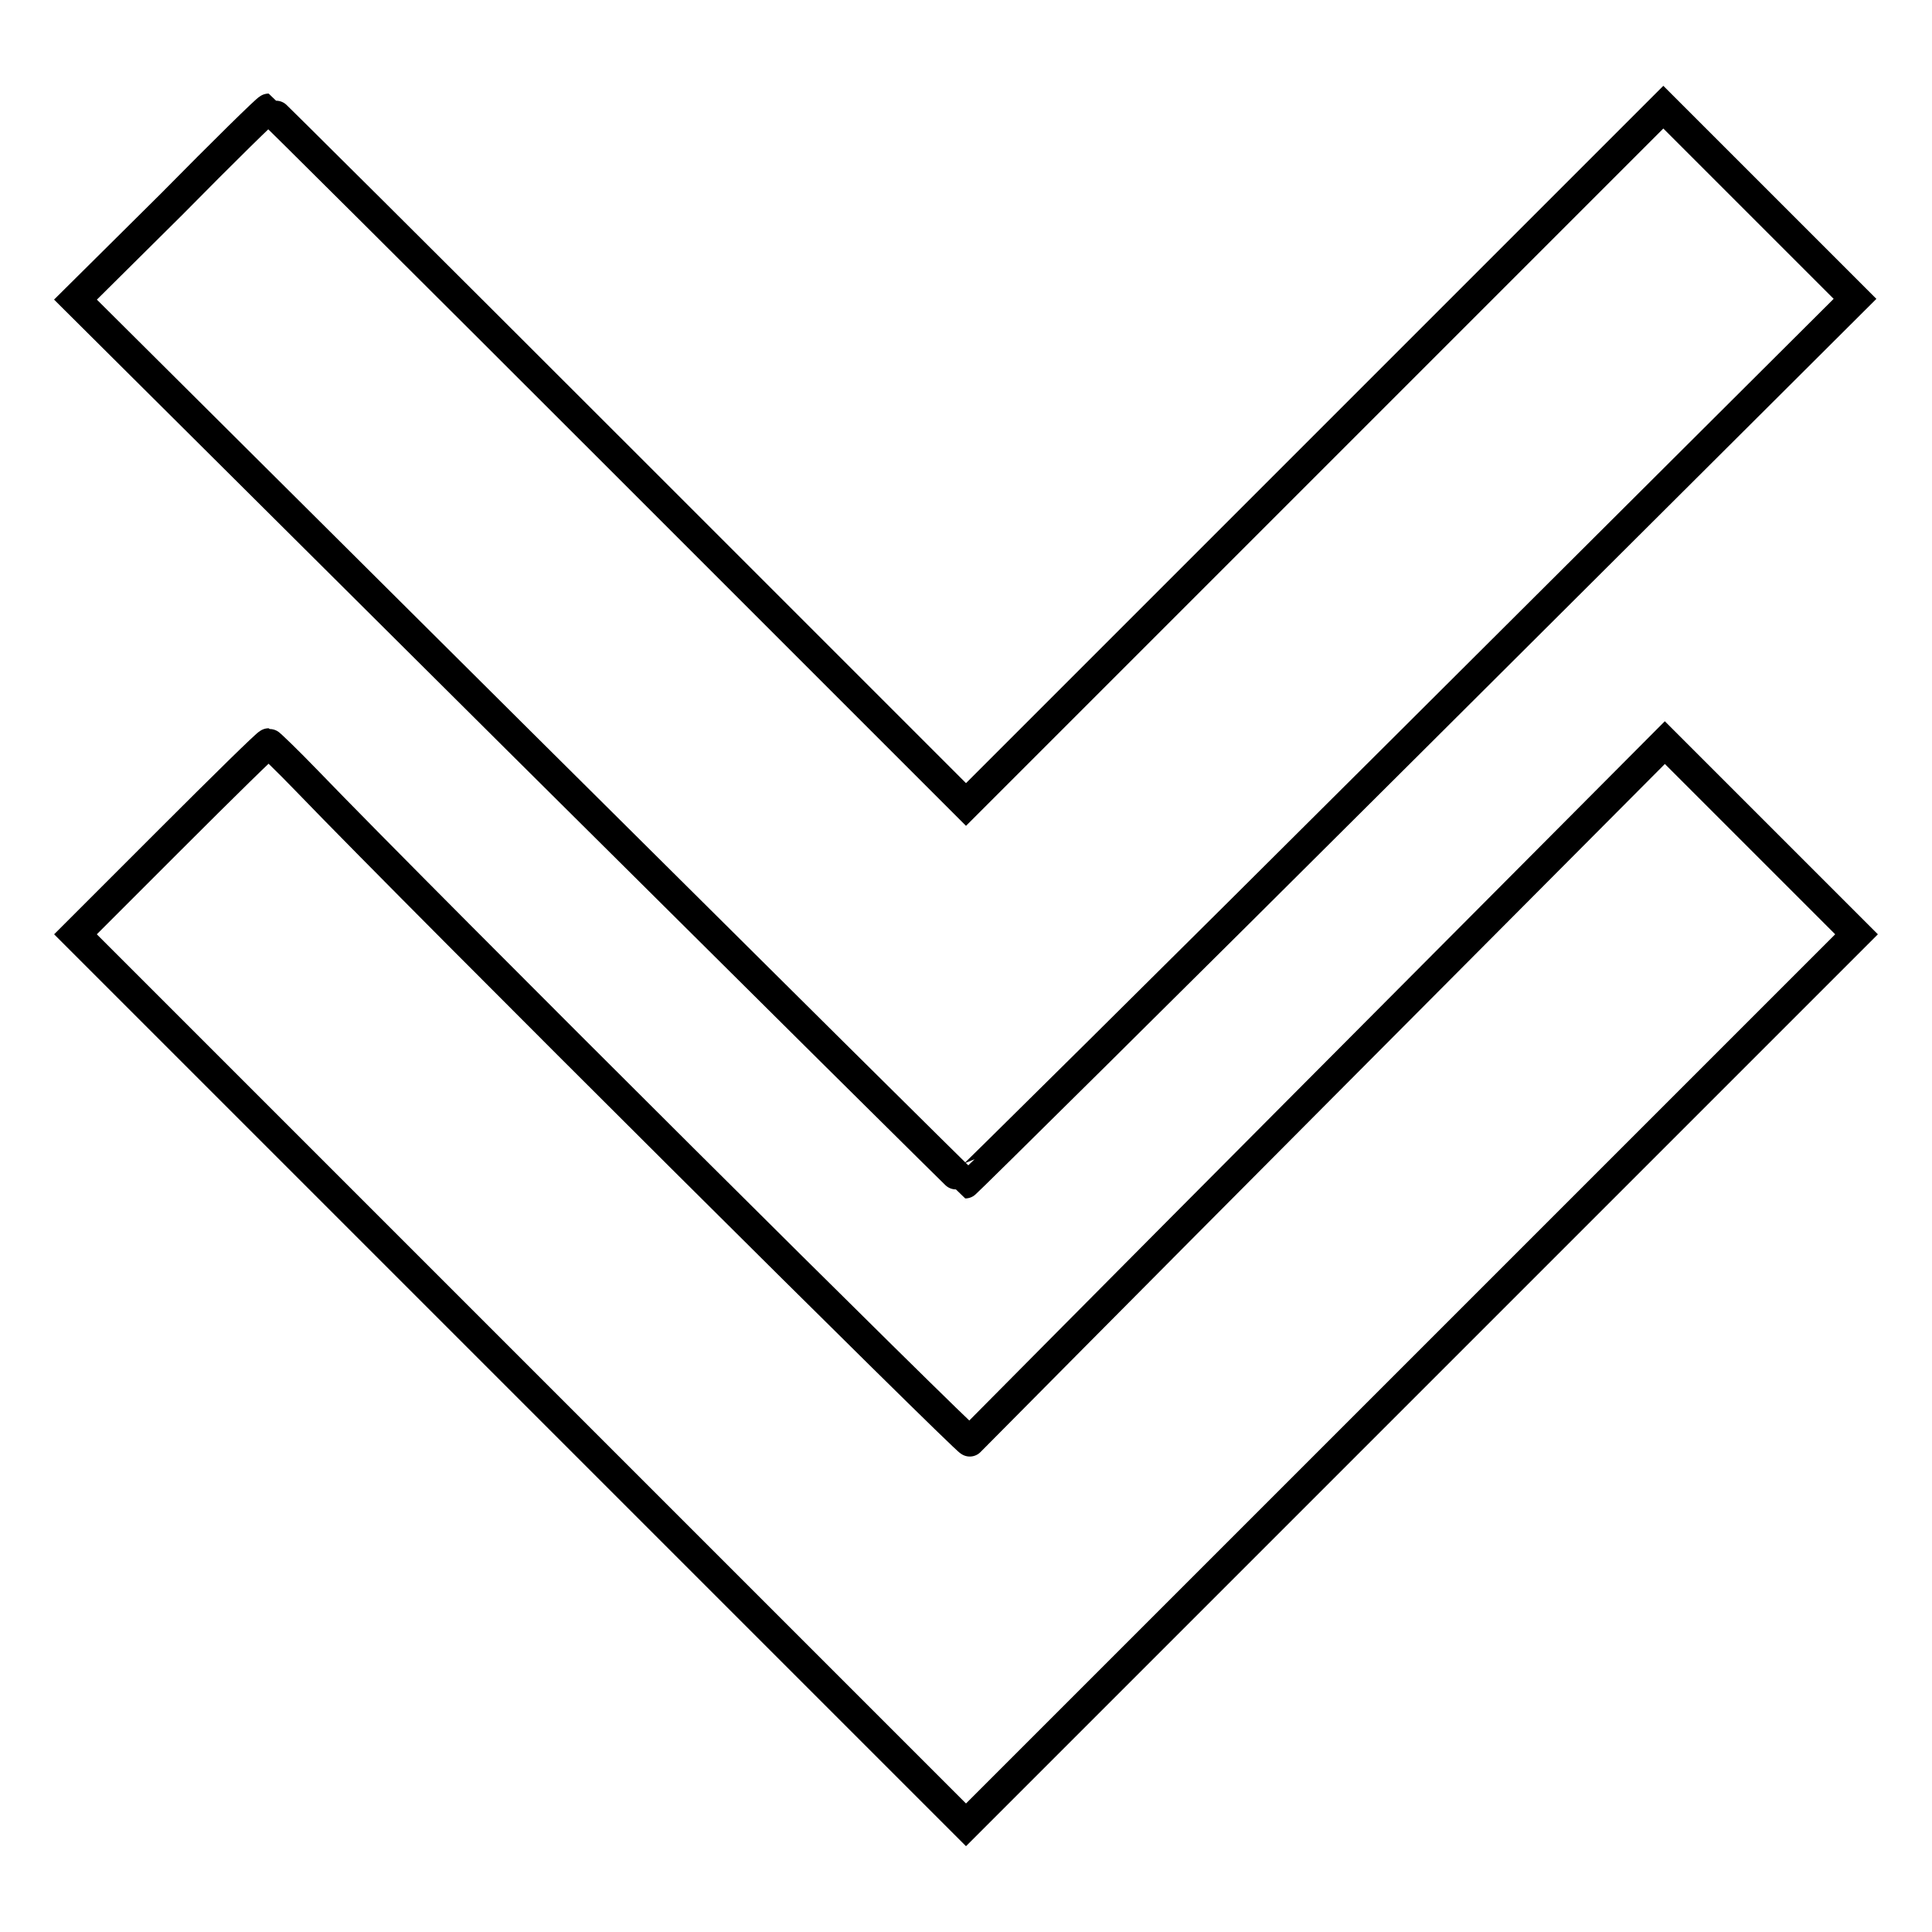
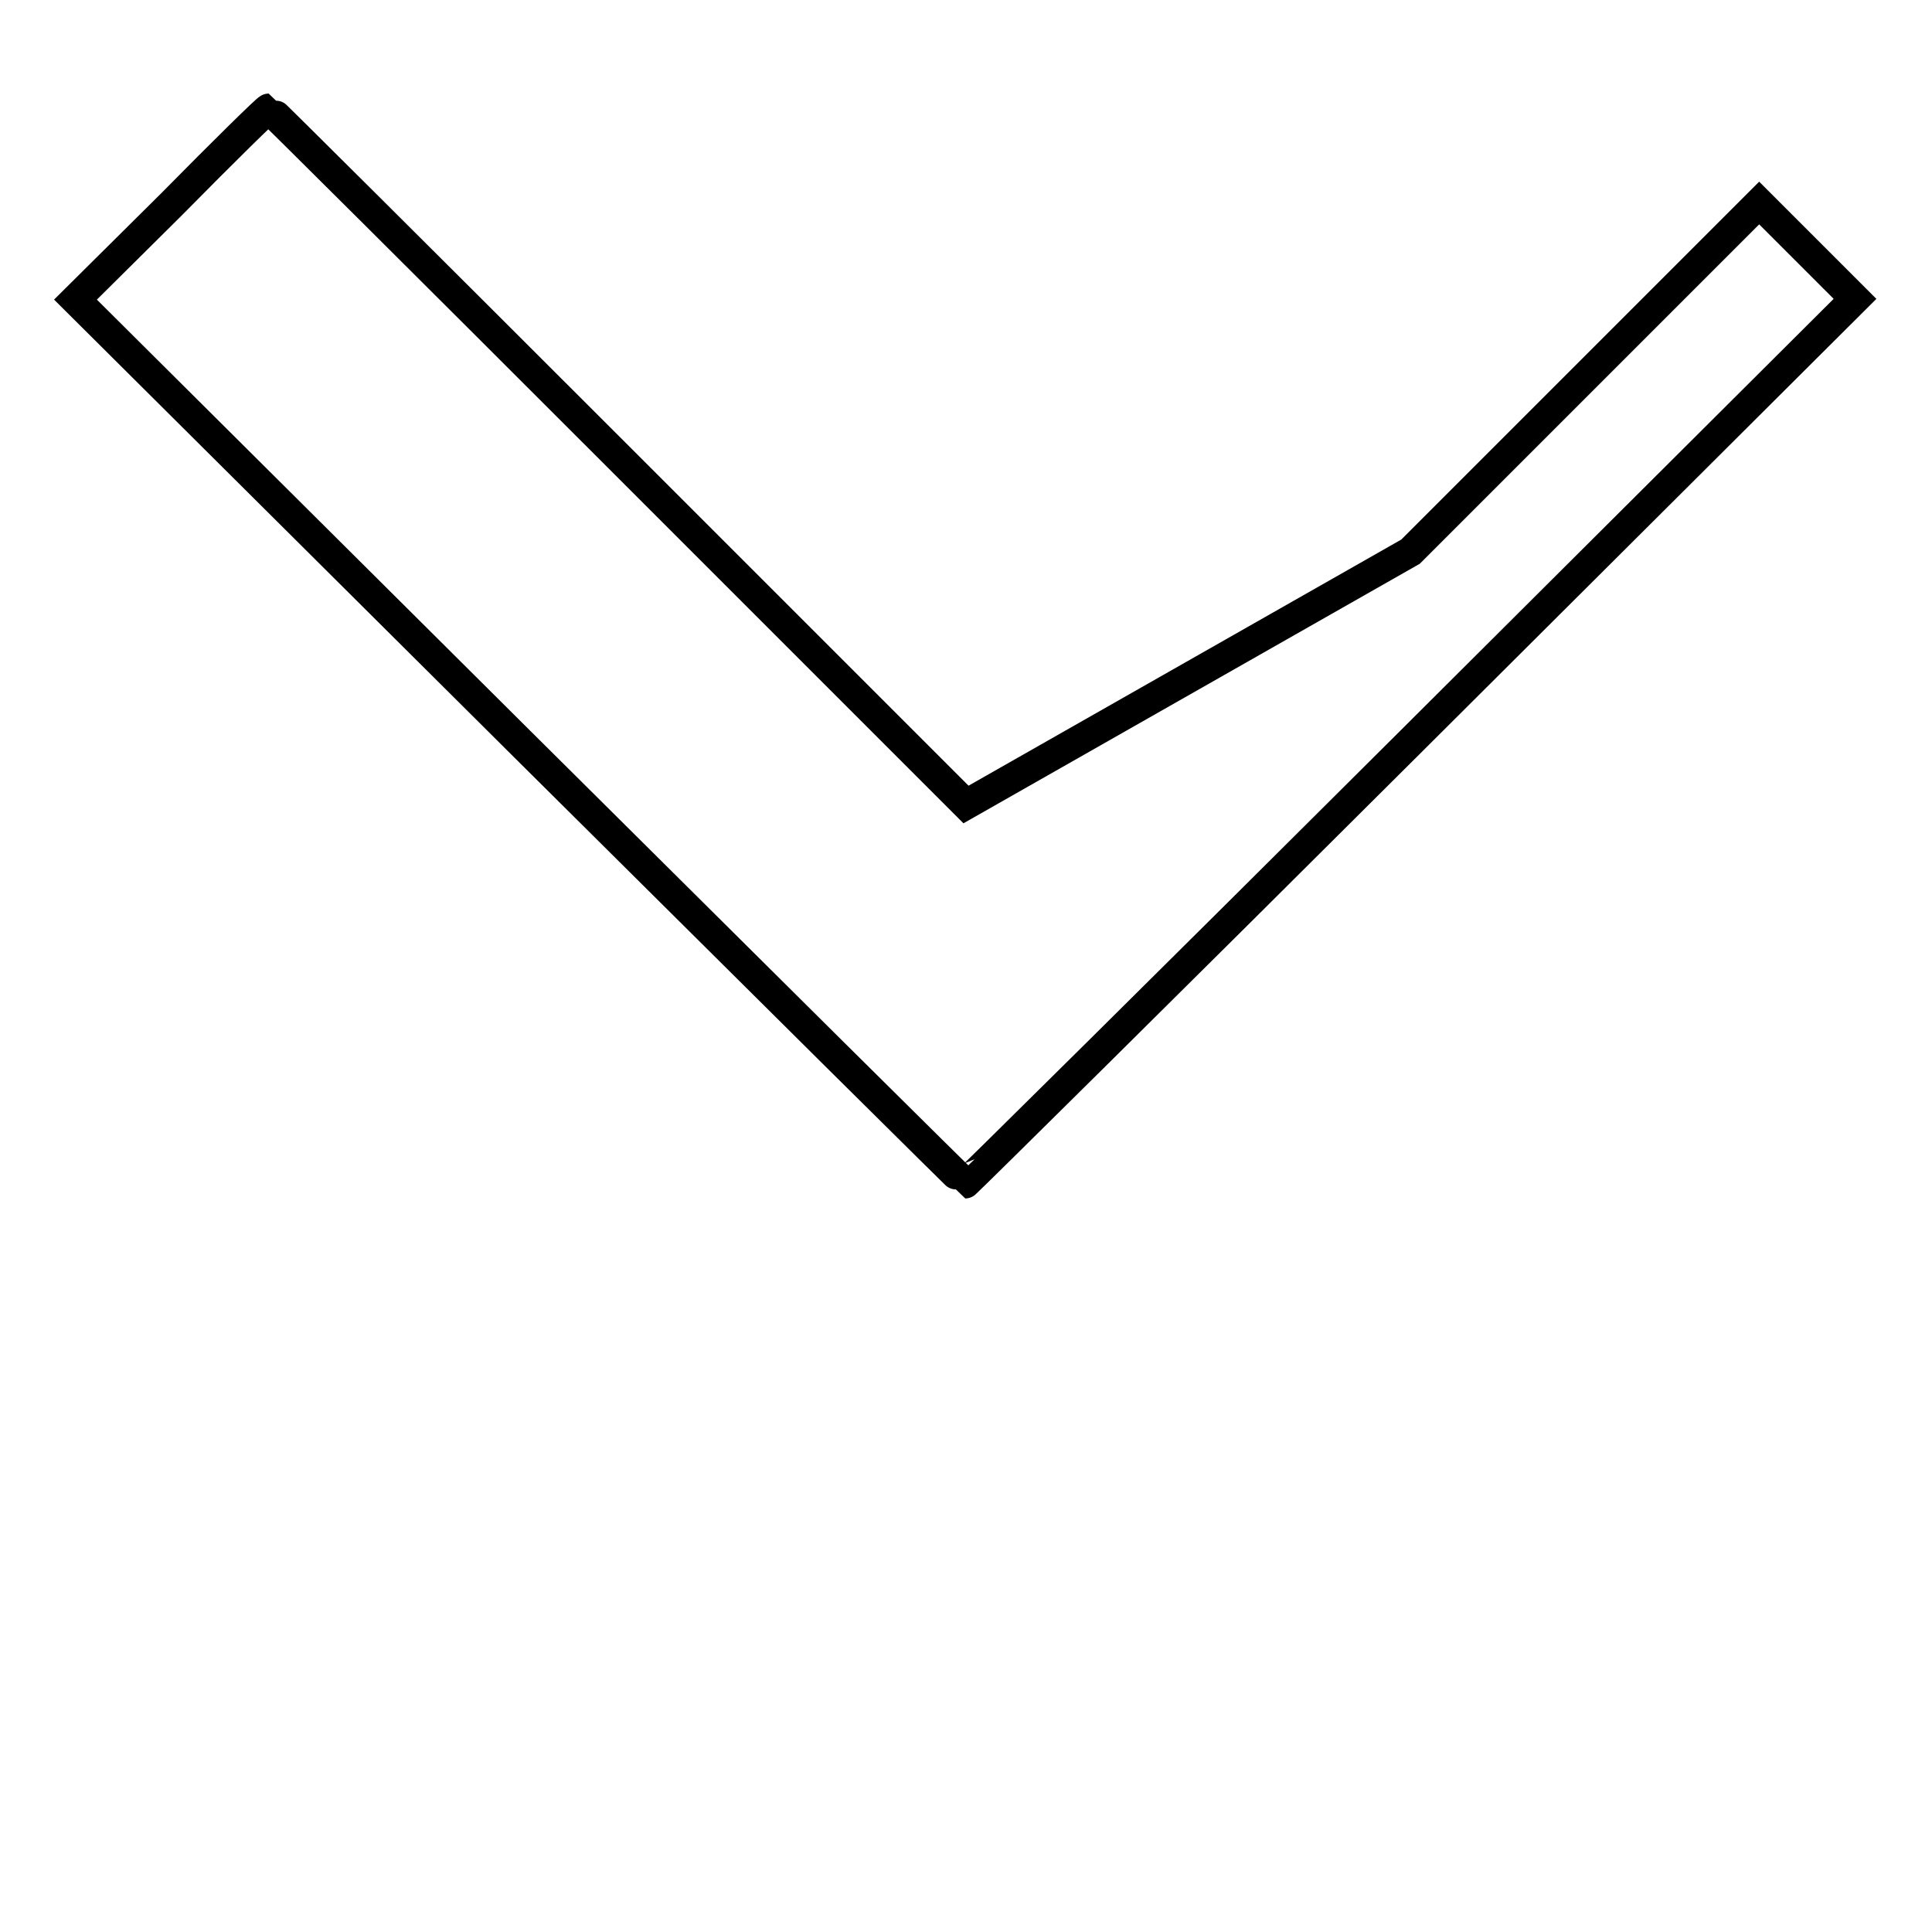
<svg xmlns="http://www.w3.org/2000/svg" version="1.1" x="0px" y="0px" viewBox="0 0 256 256" enable-background="new 0 0 256 256" xml:space="preserve">
  <g>
    <g>
      <g>
-         <path stroke-width="4" fill-opacity="0" stroke="#000000" d="M22.7,27.1L10,39.7l58.8,58.5c32.4,32.2,59,58.6,59.1,58.6s26.8-26.4,59.1-58.6l58.8-58.6l-12.7-12.7l-12.7-12.7l-46.2,46.2L128,106.6L81.9,60.5C56.6,35.2,35.7,14.4,35.6,14.4C35.4,14.4,29.6,20.1,22.7,27.1z" />
-         <path stroke-width="4" fill-opacity="0" stroke="#000000" d="M22.6,111.2L10,123.8l59,59l59,59l59-59l59-59l-12.7-12.7l-12.7-12.7l-45.9,46.1c-25.2,25.3-46,46.3-46.2,46.5c-0.2,0.3-72.1-71.2-87.8-87.5c-2.7-2.8-5-5-5.1-5C35.4,98.5,29.6,104.2,22.6,111.2z" />
+         <path stroke-width="4" fill-opacity="0" stroke="#000000" d="M22.7,27.1L10,39.7l58.8,58.5c32.4,32.2,59,58.6,59.1,58.6s26.8-26.4,59.1-58.6l58.8-58.6l-12.7-12.7l-46.2,46.2L128,106.6L81.9,60.5C56.6,35.2,35.7,14.4,35.6,14.4C35.4,14.4,29.6,20.1,22.7,27.1z" />
      </g>
    </g>
  </g>
</svg>